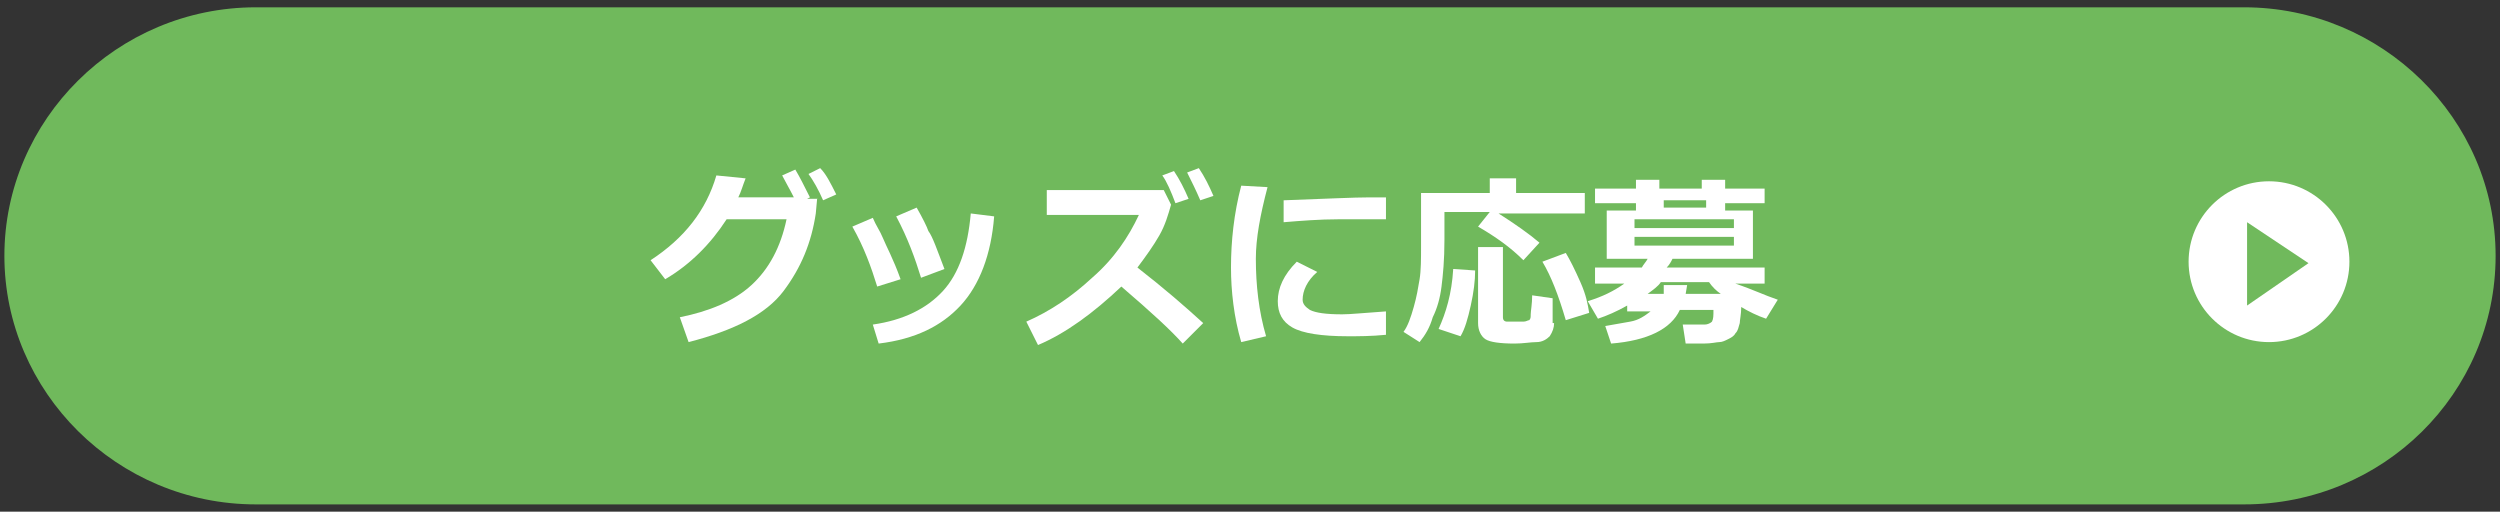
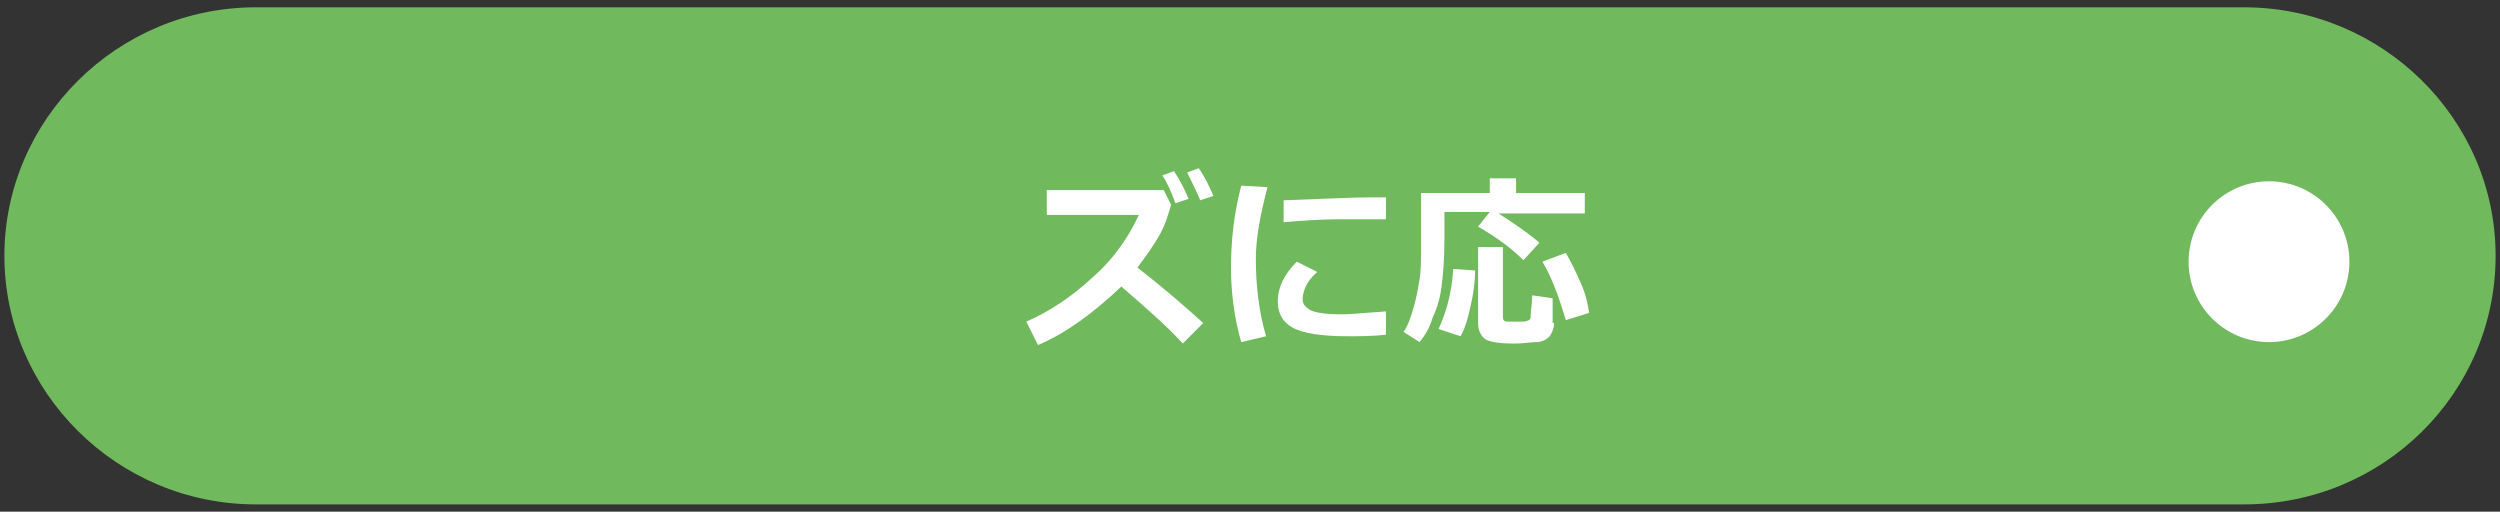
<svg xmlns="http://www.w3.org/2000/svg" version="1.1" id="_レイヤー_1" x="0px" y="0px" viewBox="0 0 171 35" style="enable-background:new 0 0 171 35;" xml:space="preserve">
  <rect x="0" y="0" width="171" height="35" fill="#333333" stroke="none" />
  <style type="text/css">
	.st0{fill:#70B95C;}
	.st1{enable-background:new    ;}
	.st2{fill:#FFFFFF;}
</style>
  <path class="st0" d="M170.7,17.5c0,9.4-7.7,17-17.2,17h-136c-9.5,0-17.2-7.7-17.2-17s7.7-17,17.2-17h136  C162.9,0.5,170.7,8.1,170.7,17.5L170.7,17.5z" />
  <g class="st1">
-     <path class="st2" d="M55.9,13.5l-0.1,1.1c-0.3,2-1,3.7-2.2,5.3s-3.4,2.7-6.5,3.5l-0.6-1.7c2-0.4,3.7-1.1,4.9-2.2   c1.2-1.1,2-2.6,2.4-4.5h-4.1c-1.1,1.7-2.5,3.1-4.2,4.1l-1-1.3c2.3-1.5,3.8-3.4,4.5-5.8l2,0.2c-0.2,0.5-0.3,0.9-0.5,1.3h3.8   c-0.3-0.6-0.6-1.1-0.8-1.5l0.9-0.4c0.3,0.5,0.6,1.1,1,1.9l-0.2,0.1H55.9z M57.2,13.3l-0.9,0.4c-0.3-0.7-0.7-1.4-1-1.8l0.8-0.4   C56.5,11.9,56.8,12.5,57.2,13.3z" />
-     <path class="st2" d="M61.6,19.1l-1.6,0.5c-0.4-1.3-0.9-2.7-1.7-4.1l1.4-0.6c0.2,0.5,0.5,0.9,0.7,1.4S61.1,17.7,61.6,19.1z M68,14.8   c-0.2,2.6-1,4.7-2.3,6.1c-1.3,1.4-3.1,2.3-5.6,2.6l-0.4-1.3c2.1-0.3,3.7-1.1,4.8-2.3c1.1-1.2,1.7-3,1.9-5.3L68,14.8z M64.6,18.4   L63,19c-0.4-1.3-0.9-2.7-1.7-4.2l1.4-0.6c0.4,0.7,0.7,1.3,0.8,1.6C63.8,16.2,64.1,17.1,64.6,18.4z" />
    <path class="st2" d="M82.3,22.1l-1.4,1.4c-0.8-0.9-2.1-2.1-4.2-3.9c-1.9,1.8-3.8,3.2-5.7,4L70.2,22c1.6-0.7,3.1-1.7,4.5-3   c1.5-1.3,2.5-2.8,3.2-4.3h-6.3V13h8l0.5,1c-0.2,0.7-0.4,1.4-0.8,2.1s-0.9,1.4-1.5,2.2C79.6,19.7,81.1,21,82.3,22.1z M81.3,13.6   l-0.9,0.3c-0.3-0.8-0.6-1.5-0.9-1.9l0.8-0.3C80.7,12.3,81,12.9,81.3,13.6z M83,13.4l-0.9,0.3c-0.3-0.7-0.6-1.3-0.9-1.9l0.8-0.3   C82.4,12.1,82.7,12.7,83,13.4z" />
    <path class="st2" d="M86.7,12.8c-0.5,1.9-0.8,3.5-0.8,4.9c0,1.8,0.2,3.6,0.7,5.3l-1.7,0.4c-0.5-1.7-0.7-3.5-0.7-5.1   c0-1.8,0.2-3.7,0.7-5.6L86.7,12.8z M94.8,22.9c-1,0.1-1.9,0.1-2.6,0.1c-1.8,0-3.1-0.2-3.8-0.6s-1-1-1-1.8c0-0.9,0.4-1.8,1.3-2.7   l1.4,0.7c-0.7,0.6-1,1.3-1,1.9c0,0.3,0.2,0.5,0.5,0.7c0.4,0.2,1.1,0.3,2.2,0.3c0.6,0,1.5-0.1,3-0.2L94.8,22.9z M94.7,15l-0.5,0   c-0.5,0-1.5,0-2.7,0s-2.5,0.1-3.7,0.2v-1.5c2.8-0.1,4.8-0.2,5.9-0.2c0.4,0,0.8,0,1.1,0V15z" />
    <path class="st2" d="M108.3,14.6h-5.8c1.1,0.7,2.1,1.4,2.8,2l-1.1,1.2c-0.9-0.9-1.9-1.6-3.1-2.3l0.8-1h-3.1v1.9   c0,1.4-0.1,2.4-0.2,3.2c-0.1,0.8-0.3,1.5-0.6,2.1c-0.2,0.7-0.5,1.2-0.9,1.7L96,22.7c0.3-0.4,0.5-1,0.7-1.7c0.2-0.7,0.3-1.3,0.4-1.9   c0.1-0.6,0.1-1.4,0.1-2.3v-3.6h4.7v-1h1.8v1h4.7V14.6z M100.9,18.5c0,0.7-0.1,1.5-0.3,2.4c-0.2,0.9-0.4,1.6-0.7,2.1l-1.5-0.5   c0.5-1.1,0.9-2.4,1-4.1L100.9,18.5z M106.3,22.1c0,0.3-0.1,0.6-0.3,0.9c-0.2,0.2-0.5,0.4-0.9,0.4c-0.4,0-0.9,0.1-1.5,0.1   c-1,0-1.7-0.1-2-0.3c-0.3-0.2-0.5-0.6-0.5-1.1v-5.2h1.7v4.8c0,0.2,0.1,0.3,0.3,0.3l0.1,0c0.3,0,0.4,0,0.5,0c0.2,0,0.3,0,0.5,0   c0.2,0,0.3-0.1,0.4-0.1c0.1-0.1,0.1-0.2,0.1-0.4s0.1-0.7,0.1-1.3l1.4,0.2V22.1z M108.7,21.4l-1.6,0.5c-0.5-1.7-1-3-1.6-4l1.6-0.6   c0.3,0.5,0.6,1.1,1,2S108.6,20.8,108.7,21.4z" />
-     <path class="st2" d="M121.6,20.5l-0.8,1.3c-0.6-0.2-1.2-0.5-1.7-0.8c0,0.5-0.1,0.9-0.1,1.1c-0.1,0.3-0.1,0.5-0.3,0.7   c-0.1,0.2-0.3,0.3-0.5,0.4c-0.2,0.1-0.4,0.2-0.6,0.2c-0.2,0-0.5,0.1-1.1,0.1l-1.2,0l-0.2-1.3h1.5c0.2,0,0.4-0.1,0.5-0.2   c0.1-0.2,0.1-0.4,0.1-0.8h-2.3c-0.6,1.3-2.2,2.1-4.7,2.3l-0.4-1.2c0.6-0.1,1.1-0.2,1.7-0.3c0.6-0.1,1-0.4,1.4-0.7h-1.6v-0.4   c-0.7,0.4-1.4,0.7-2,0.9l-0.7-1.2c1-0.3,1.8-0.7,2.5-1.2h-2v-1.1h3.2c0.1-0.2,0.3-0.4,0.4-0.6h-2.8v-3.3h2v-0.5h-2.8v-1h2.8v-0.6   h1.6v0.6h2.9v-0.6h1.6v0.6h2.7v1h-2.7v0.5h1.9v3.3h-5.5c-0.1,0.2-0.2,0.4-0.4,0.6h6.7v1.1h-2C119.9,19.8,120.7,20.2,121.6,20.5z    M118.6,15.6V15h-6.8v0.6H118.6z M118.6,16.8v-0.6h-6.8v0.6H118.6z M117.7,20.1c-0.3-0.2-0.6-0.5-0.8-0.8h-3.3   c-0.2,0.3-0.5,0.5-0.9,0.8h1.1c0-0.2,0-0.4,0-0.6h1.6l-0.1,0.6H117.7z M113.8,14.2h2.9v-0.5h-2.9V14.2z" />
  </g>
  <circle class="st2" cx="155.2" cy="17.9" r="5.5" />
-   <polygon class="st0" points="153.7,15.2 157.9,18 153.7,20.9 " />
</svg>